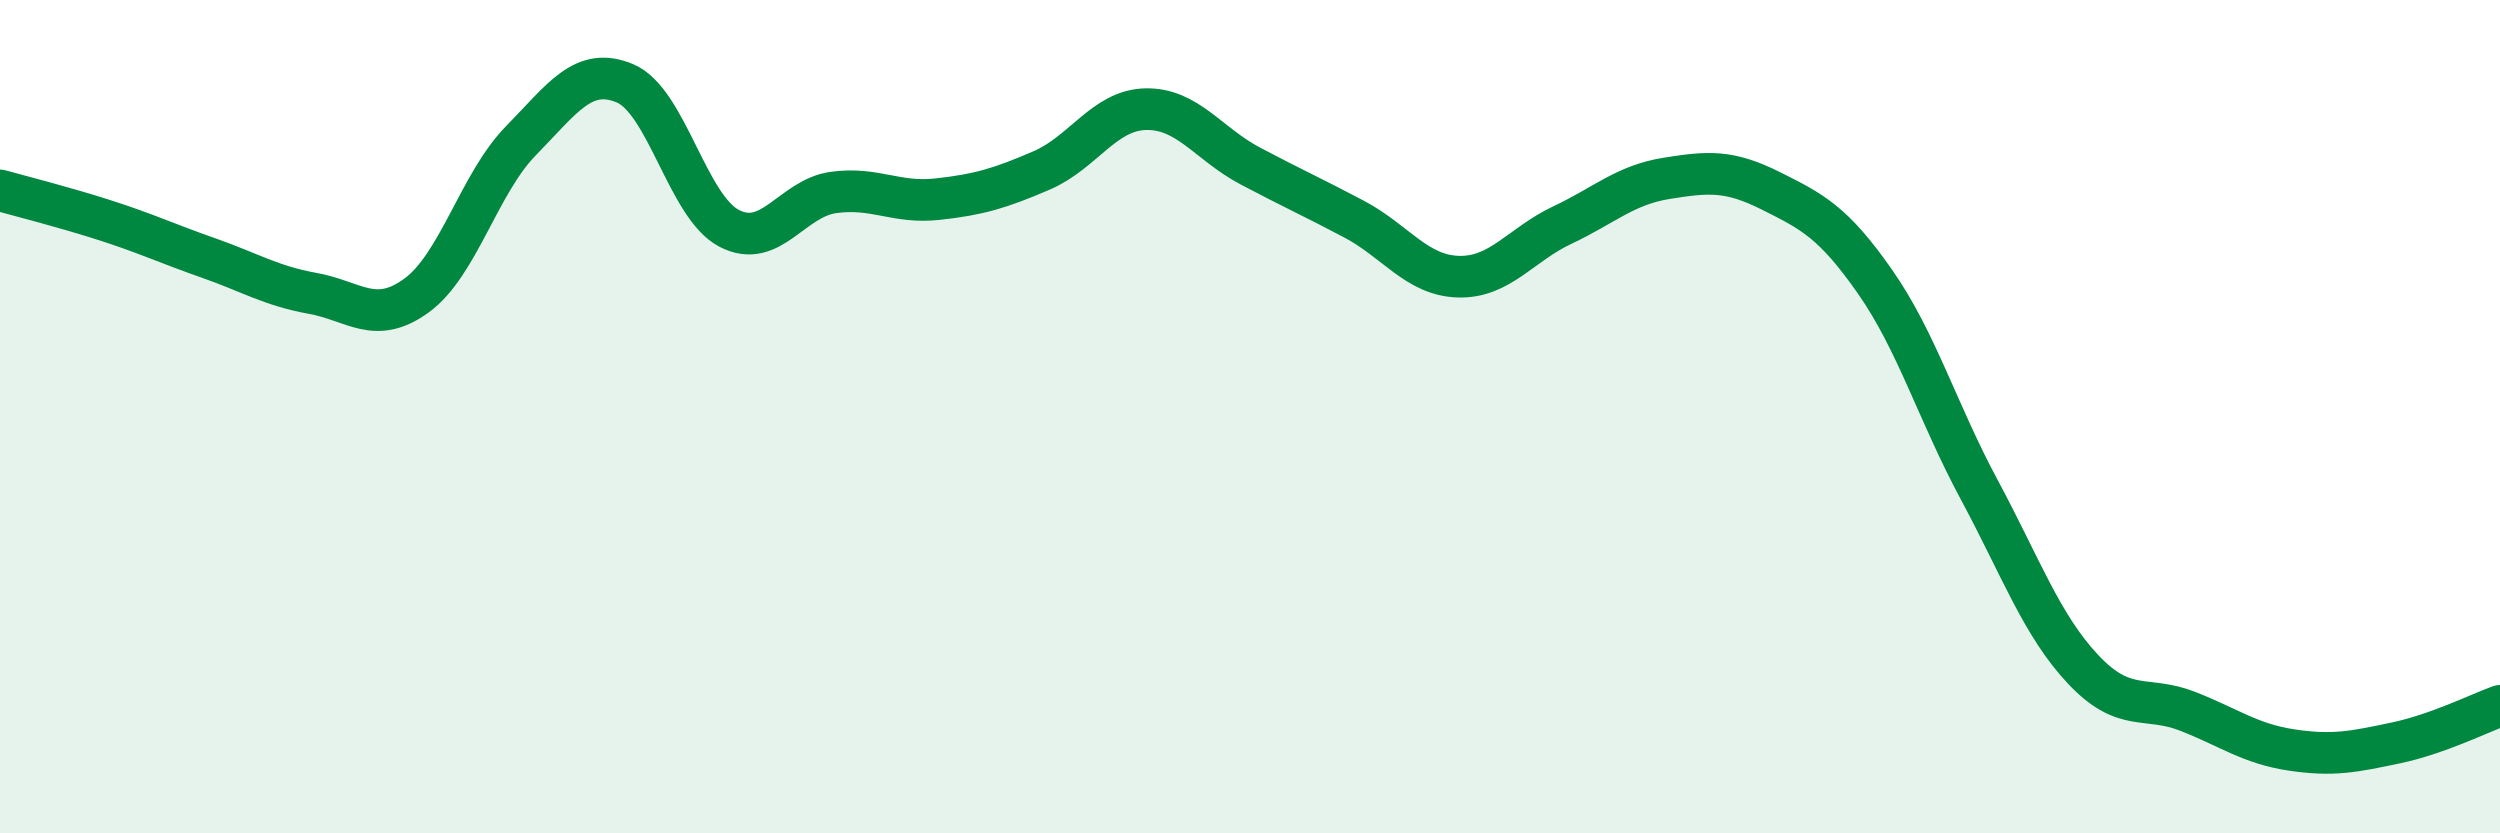
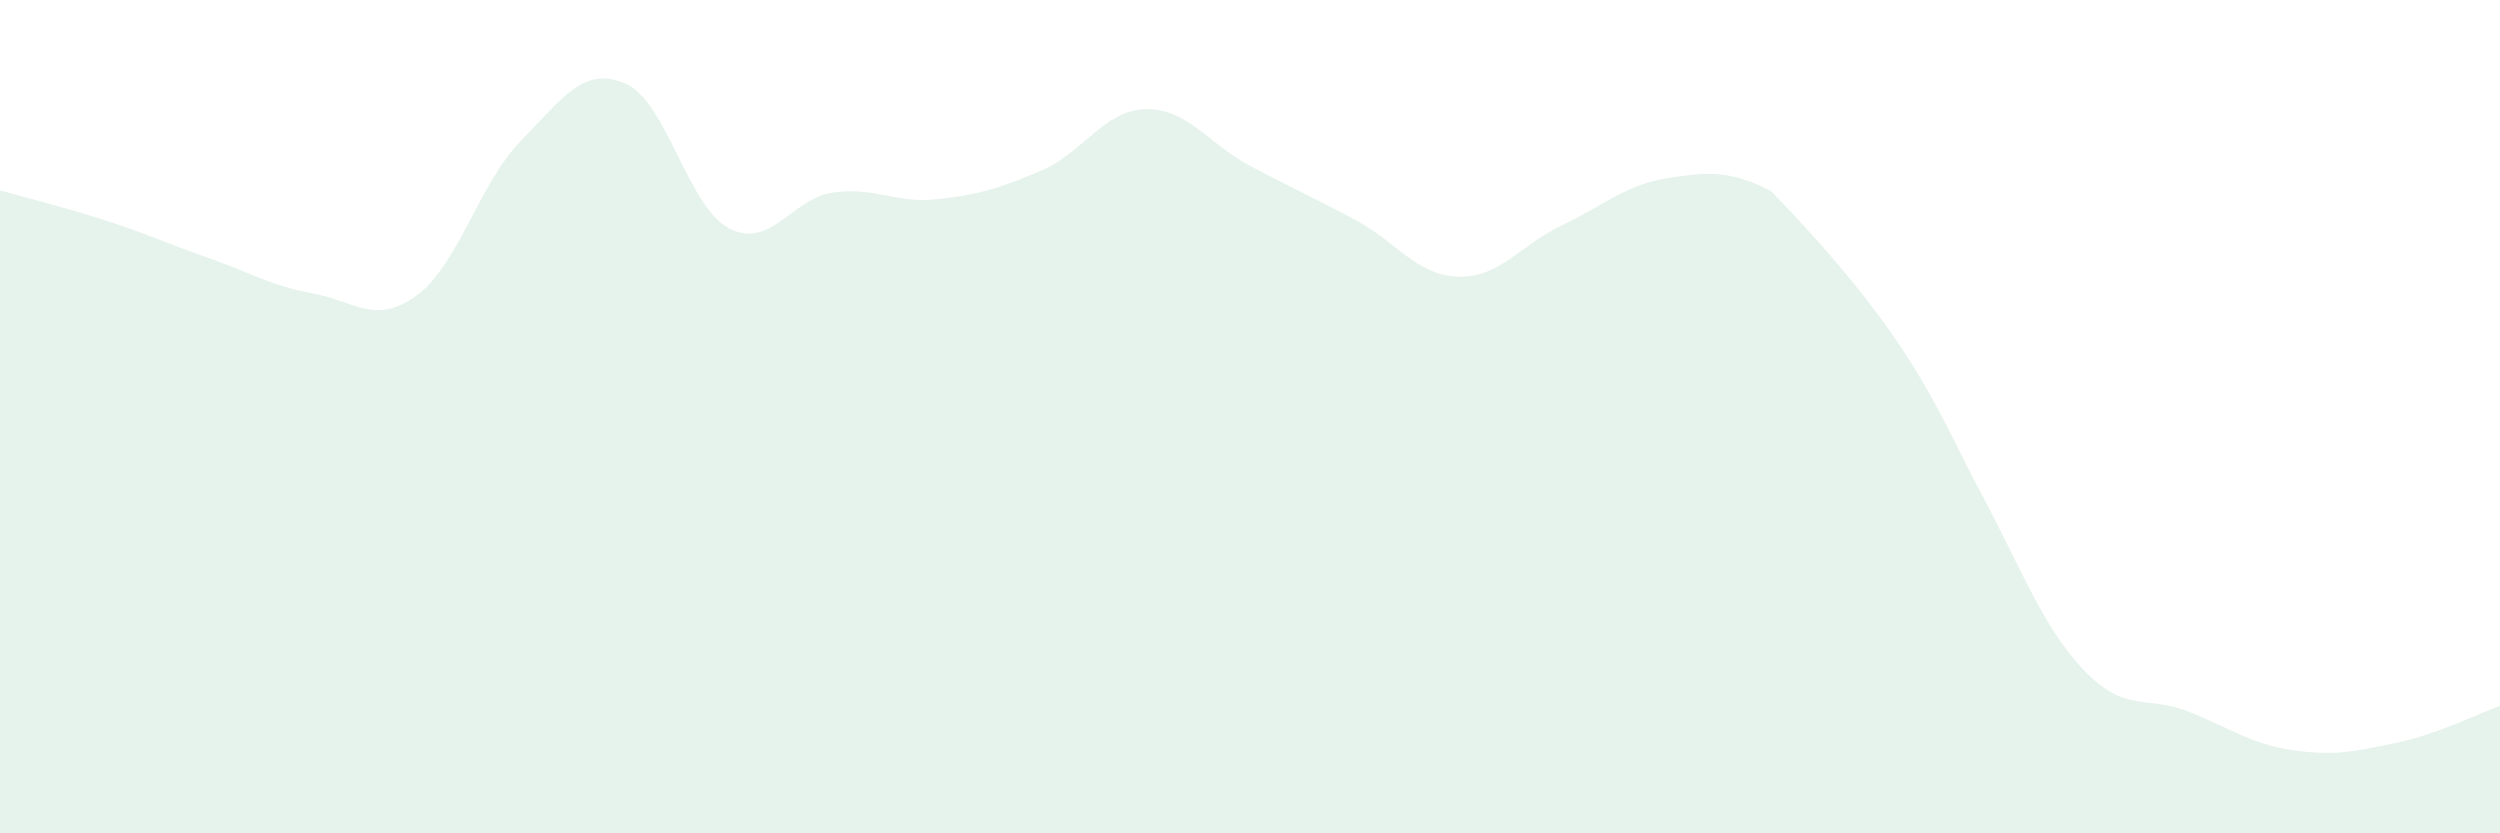
<svg xmlns="http://www.w3.org/2000/svg" width="60" height="20" viewBox="0 0 60 20">
-   <path d="M 0,4.57 C 0.5,4.71 1.5,4.96 2.5,5.28 C 3.5,5.6 4,5.84 5,6.19 C 6,6.54 6.5,6.86 7.5,7.04 C 8.5,7.22 9,7.82 10,7.09 C 11,6.36 11.5,4.4 12.5,3.38 C 13.5,2.36 14,1.58 15,2 C 16,2.42 16.5,4.96 17.5,5.48 C 18.5,6 19,4.76 20,4.62 C 21,4.48 21.5,4.89 22.5,4.78 C 23.5,4.67 24,4.52 25,4.09 C 26,3.66 26.5,2.64 27.5,2.62 C 28.5,2.6 29,3.45 30,3.98 C 31,4.51 31.5,4.73 32.5,5.26 C 33.5,5.79 34,6.61 35,6.64 C 36,6.67 36.5,5.87 37.5,5.4 C 38.5,4.93 39,4.44 40,4.28 C 41,4.12 41.5,4.08 42.5,4.58 C 43.5,5.08 44,5.33 45,6.76 C 46,8.19 46.5,9.89 47.5,11.75 C 48.5,13.61 49,15.01 50,16.07 C 51,17.13 51.5,16.68 52.5,17.07 C 53.5,17.46 54,17.85 55,18 C 56,18.15 56.5,18.04 57.5,17.83 C 58.5,17.62 59.5,17.12 60,16.94L60 20L0 20Z" fill="#008740" opacity="0.1" stroke-linecap="round" stroke-linejoin="round" />
-   <path d="M 0,4.57 C 0.5,4.71 1.5,4.96 2.5,5.28 C 3.5,5.6 4,5.84 5,6.19 C 6,6.54 6.5,6.86 7.5,7.04 C 8.5,7.22 9,7.82 10,7.09 C 11,6.36 11.5,4.4 12.5,3.38 C 13.5,2.36 14,1.58 15,2 C 16,2.42 16.5,4.96 17.5,5.48 C 18.5,6 19,4.76 20,4.62 C 21,4.48 21.5,4.89 22.5,4.78 C 23.5,4.67 24,4.52 25,4.09 C 26,3.66 26.5,2.64 27.5,2.62 C 28.5,2.6 29,3.45 30,3.98 C 31,4.51 31.5,4.73 32.5,5.26 C 33.5,5.79 34,6.61 35,6.64 C 36,6.67 36.5,5.87 37.5,5.4 C 38.5,4.93 39,4.44 40,4.28 C 41,4.12 41.5,4.08 42.5,4.58 C 43.5,5.08 44,5.33 45,6.76 C 46,8.19 46.5,9.89 47.5,11.75 C 48.5,13.61 49,15.01 50,16.07 C 51,17.13 51.5,16.68 52.5,17.07 C 53.5,17.46 54,17.85 55,18 C 56,18.15 56.5,18.04 57.5,17.83 C 58.5,17.62 59.5,17.12 60,16.94" stroke="#008740" stroke-width="1" fill="none" stroke-linecap="round" stroke-linejoin="round" />
+   <path d="M 0,4.57 C 0.5,4.71 1.5,4.96 2.5,5.28 C 3.5,5.6 4,5.84 5,6.19 C 6,6.54 6.5,6.86 7.5,7.04 C 8.5,7.22 9,7.82 10,7.09 C 11,6.36 11.5,4.4 12.5,3.38 C 13.5,2.36 14,1.58 15,2 C 16,2.42 16.5,4.96 17.5,5.48 C 18.5,6 19,4.76 20,4.62 C 21,4.48 21.5,4.89 22.5,4.78 C 23.5,4.67 24,4.52 25,4.09 C 26,3.66 26.5,2.64 27.5,2.62 C 28.5,2.6 29,3.45 30,3.98 C 31,4.51 31.5,4.73 32.5,5.26 C 33.5,5.79 34,6.61 35,6.64 C 36,6.67 36.5,5.87 37.5,5.4 C 38.5,4.93 39,4.44 40,4.28 C 41,4.12 41.5,4.08 42.5,4.58 C 46,8.19 46.5,9.89 47.5,11.75 C 48.5,13.61 49,15.01 50,16.07 C 51,17.13 51.5,16.68 52.5,17.07 C 53.5,17.46 54,17.85 55,18 C 56,18.15 56.5,18.04 57.5,17.83 C 58.5,17.62 59.5,17.12 60,16.94L60 20L0 20Z" fill="#008740" opacity="0.1" stroke-linecap="round" stroke-linejoin="round" />
</svg>